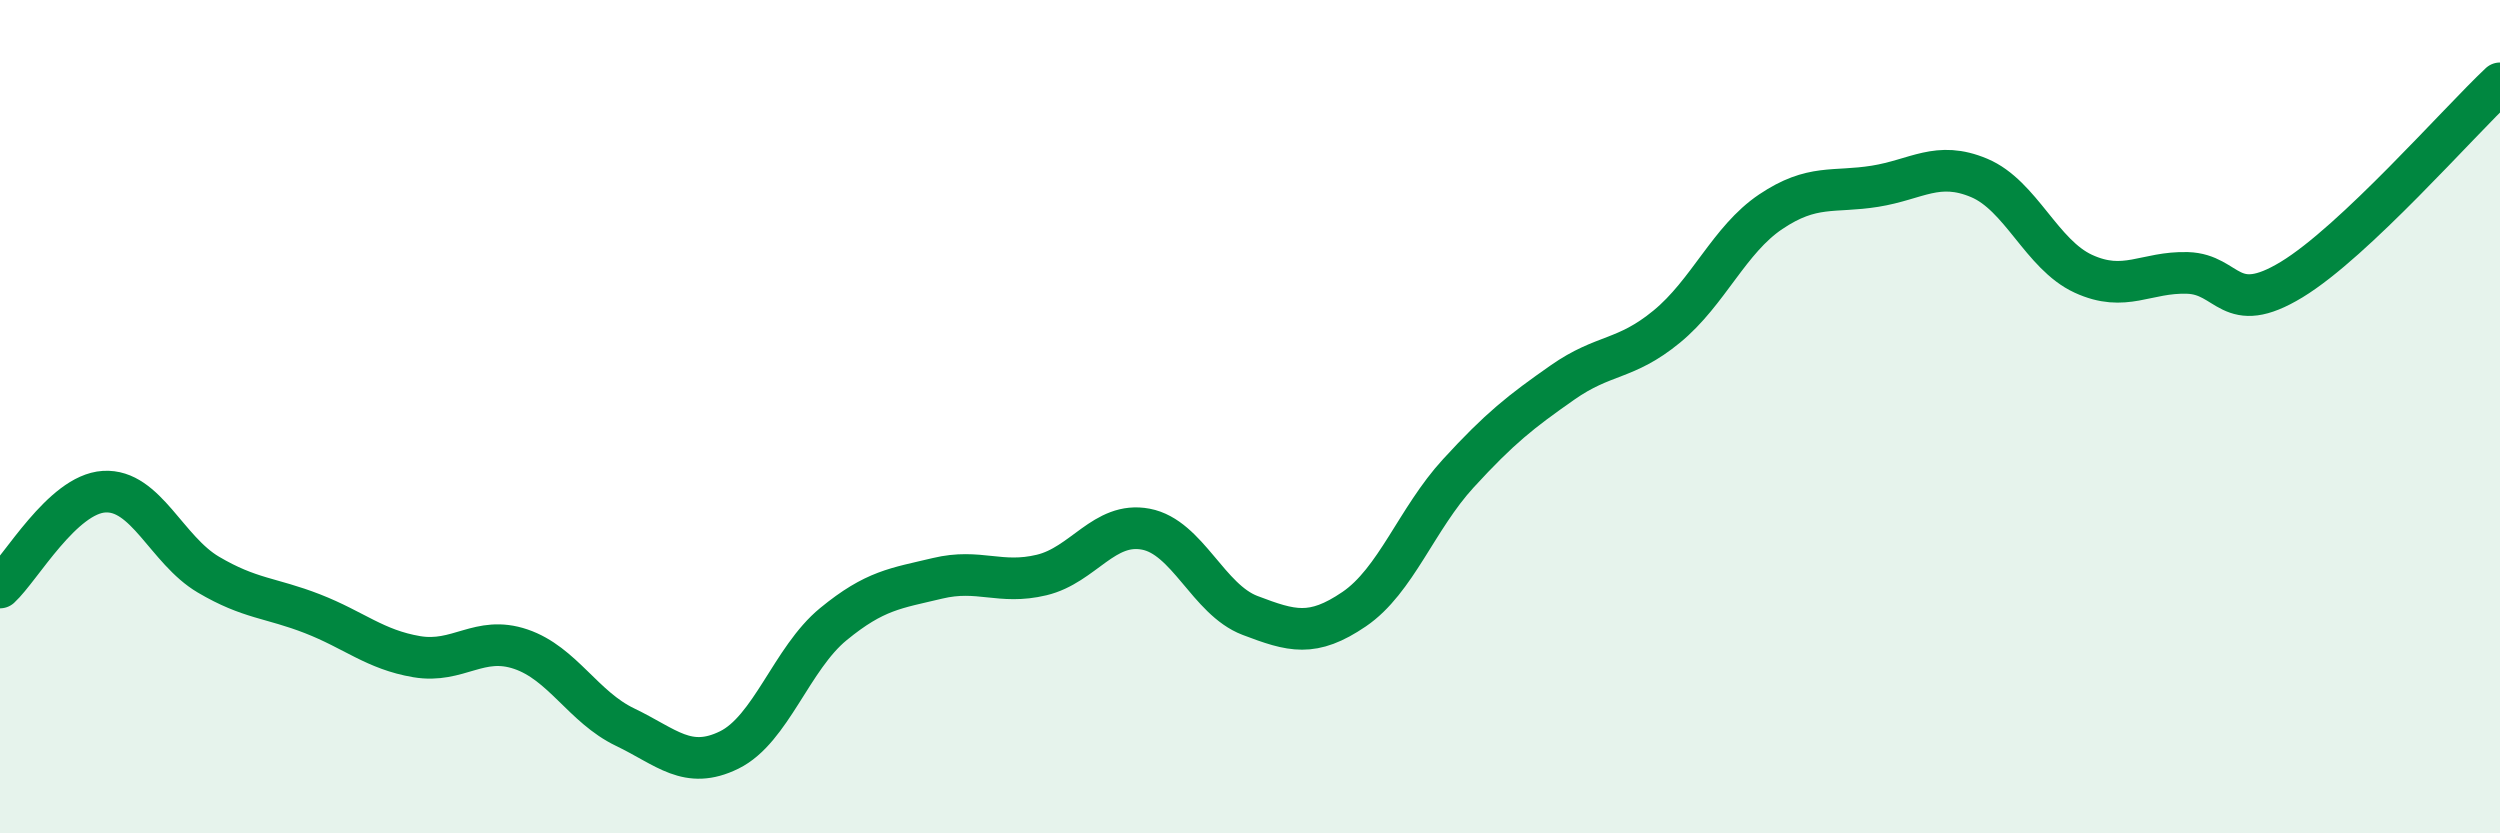
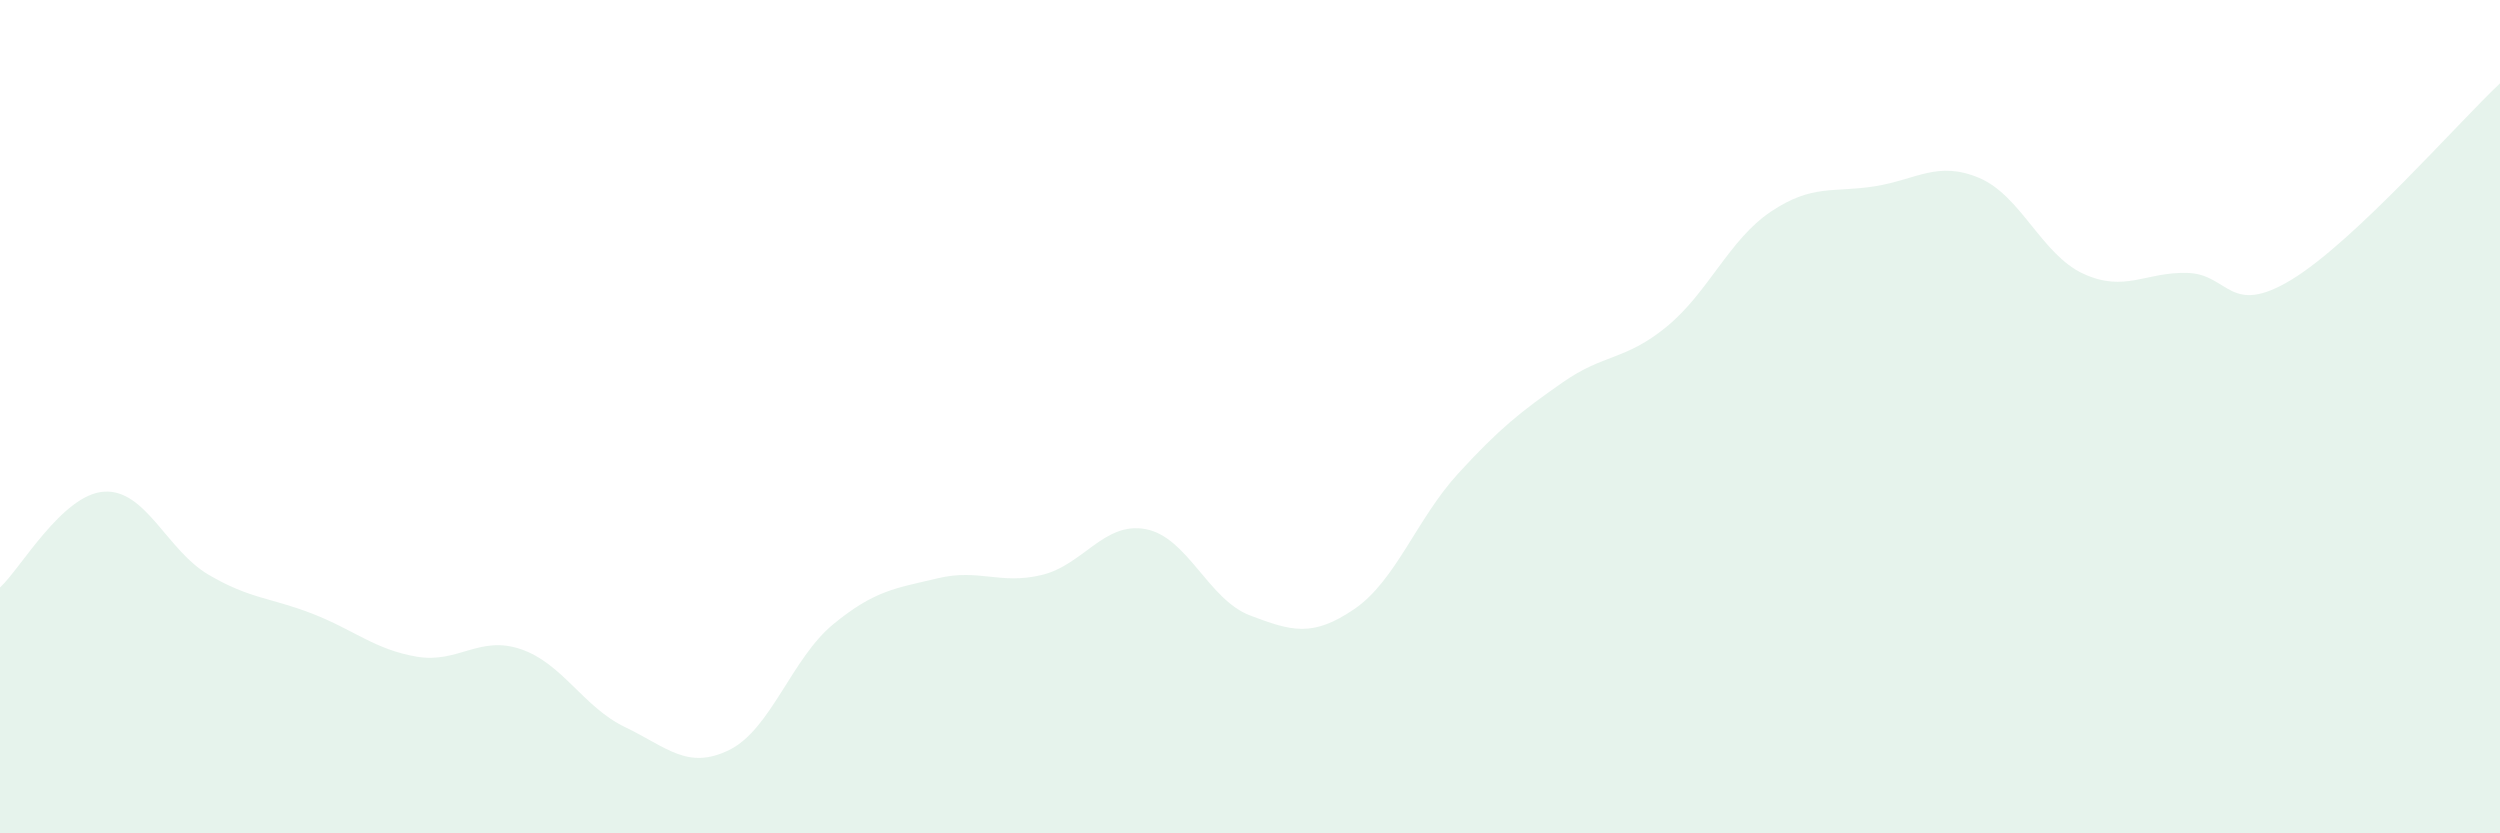
<svg xmlns="http://www.w3.org/2000/svg" width="60" height="20" viewBox="0 0 60 20">
  <path d="M 0,14.1 C 0.5,13.64 1.5,11.86 2.5,11.8 C 3.5,11.74 4,13.2 5,13.79 C 6,14.38 6.5,14.34 7.5,14.73 C 8.5,15.12 9,15.59 10,15.76 C 11,15.93 11.5,15.24 12.5,15.58 C 13.5,15.92 14,16.97 15,17.45 C 16,17.93 16.5,18.49 17.5,18 C 18.5,17.51 19,15.8 20,14.98 C 21,14.16 21.5,14.12 22.5,13.88 C 23.5,13.64 24,14.04 25,13.8 C 26,13.56 26.5,12.51 27.5,12.7 C 28.5,12.89 29,14.39 30,14.77 C 31,15.15 31.5,15.3 32.5,14.62 C 33.5,13.94 34,12.45 35,11.36 C 36,10.27 36.5,9.88 37.5,9.18 C 38.5,8.48 39,8.66 40,7.84 C 41,7.02 41.5,5.75 42.5,5.08 C 43.5,4.41 44,4.63 45,4.47 C 46,4.31 46.5,3.85 47.5,4.27 C 48.5,4.69 49,6.11 50,6.57 C 51,7.03 51.5,6.52 52.5,6.55 C 53.5,6.58 53.5,7.62 55,6.71 C 56.5,5.8 59,2.94 60,2L60 20L0 20Z" fill="#008740" opacity="0.1" stroke-linecap="round" stroke-linejoin="round" />
-   <path d="M 0,14.1 C 0.5,13.64 1.5,11.86 2.5,11.8 C 3.5,11.74 4,13.2 5,13.79 C 6,14.38 6.5,14.34 7.5,14.73 C 8.5,15.12 9,15.59 10,15.76 C 11,15.93 11.5,15.24 12.5,15.58 C 13.5,15.92 14,16.97 15,17.45 C 16,17.93 16.5,18.49 17.5,18 C 18.5,17.51 19,15.8 20,14.98 C 21,14.16 21.5,14.12 22.5,13.88 C 23.5,13.64 24,14.04 25,13.8 C 26,13.56 26.5,12.51 27.5,12.7 C 28.5,12.89 29,14.39 30,14.77 C 31,15.15 31.5,15.3 32.5,14.62 C 33.5,13.94 34,12.45 35,11.36 C 36,10.27 36.5,9.88 37.5,9.18 C 38.5,8.48 39,8.66 40,7.84 C 41,7.02 41.5,5.75 42.5,5.08 C 43.5,4.41 44,4.63 45,4.47 C 46,4.31 46.5,3.85 47.5,4.27 C 48.5,4.69 49,6.11 50,6.57 C 51,7.03 51.5,6.52 52.5,6.55 C 53.5,6.58 53.5,7.62 55,6.71 C 56.5,5.8 59,2.94 60,2" stroke="#008740" stroke-width="1" fill="none" stroke-linecap="round" stroke-linejoin="round" />
</svg>